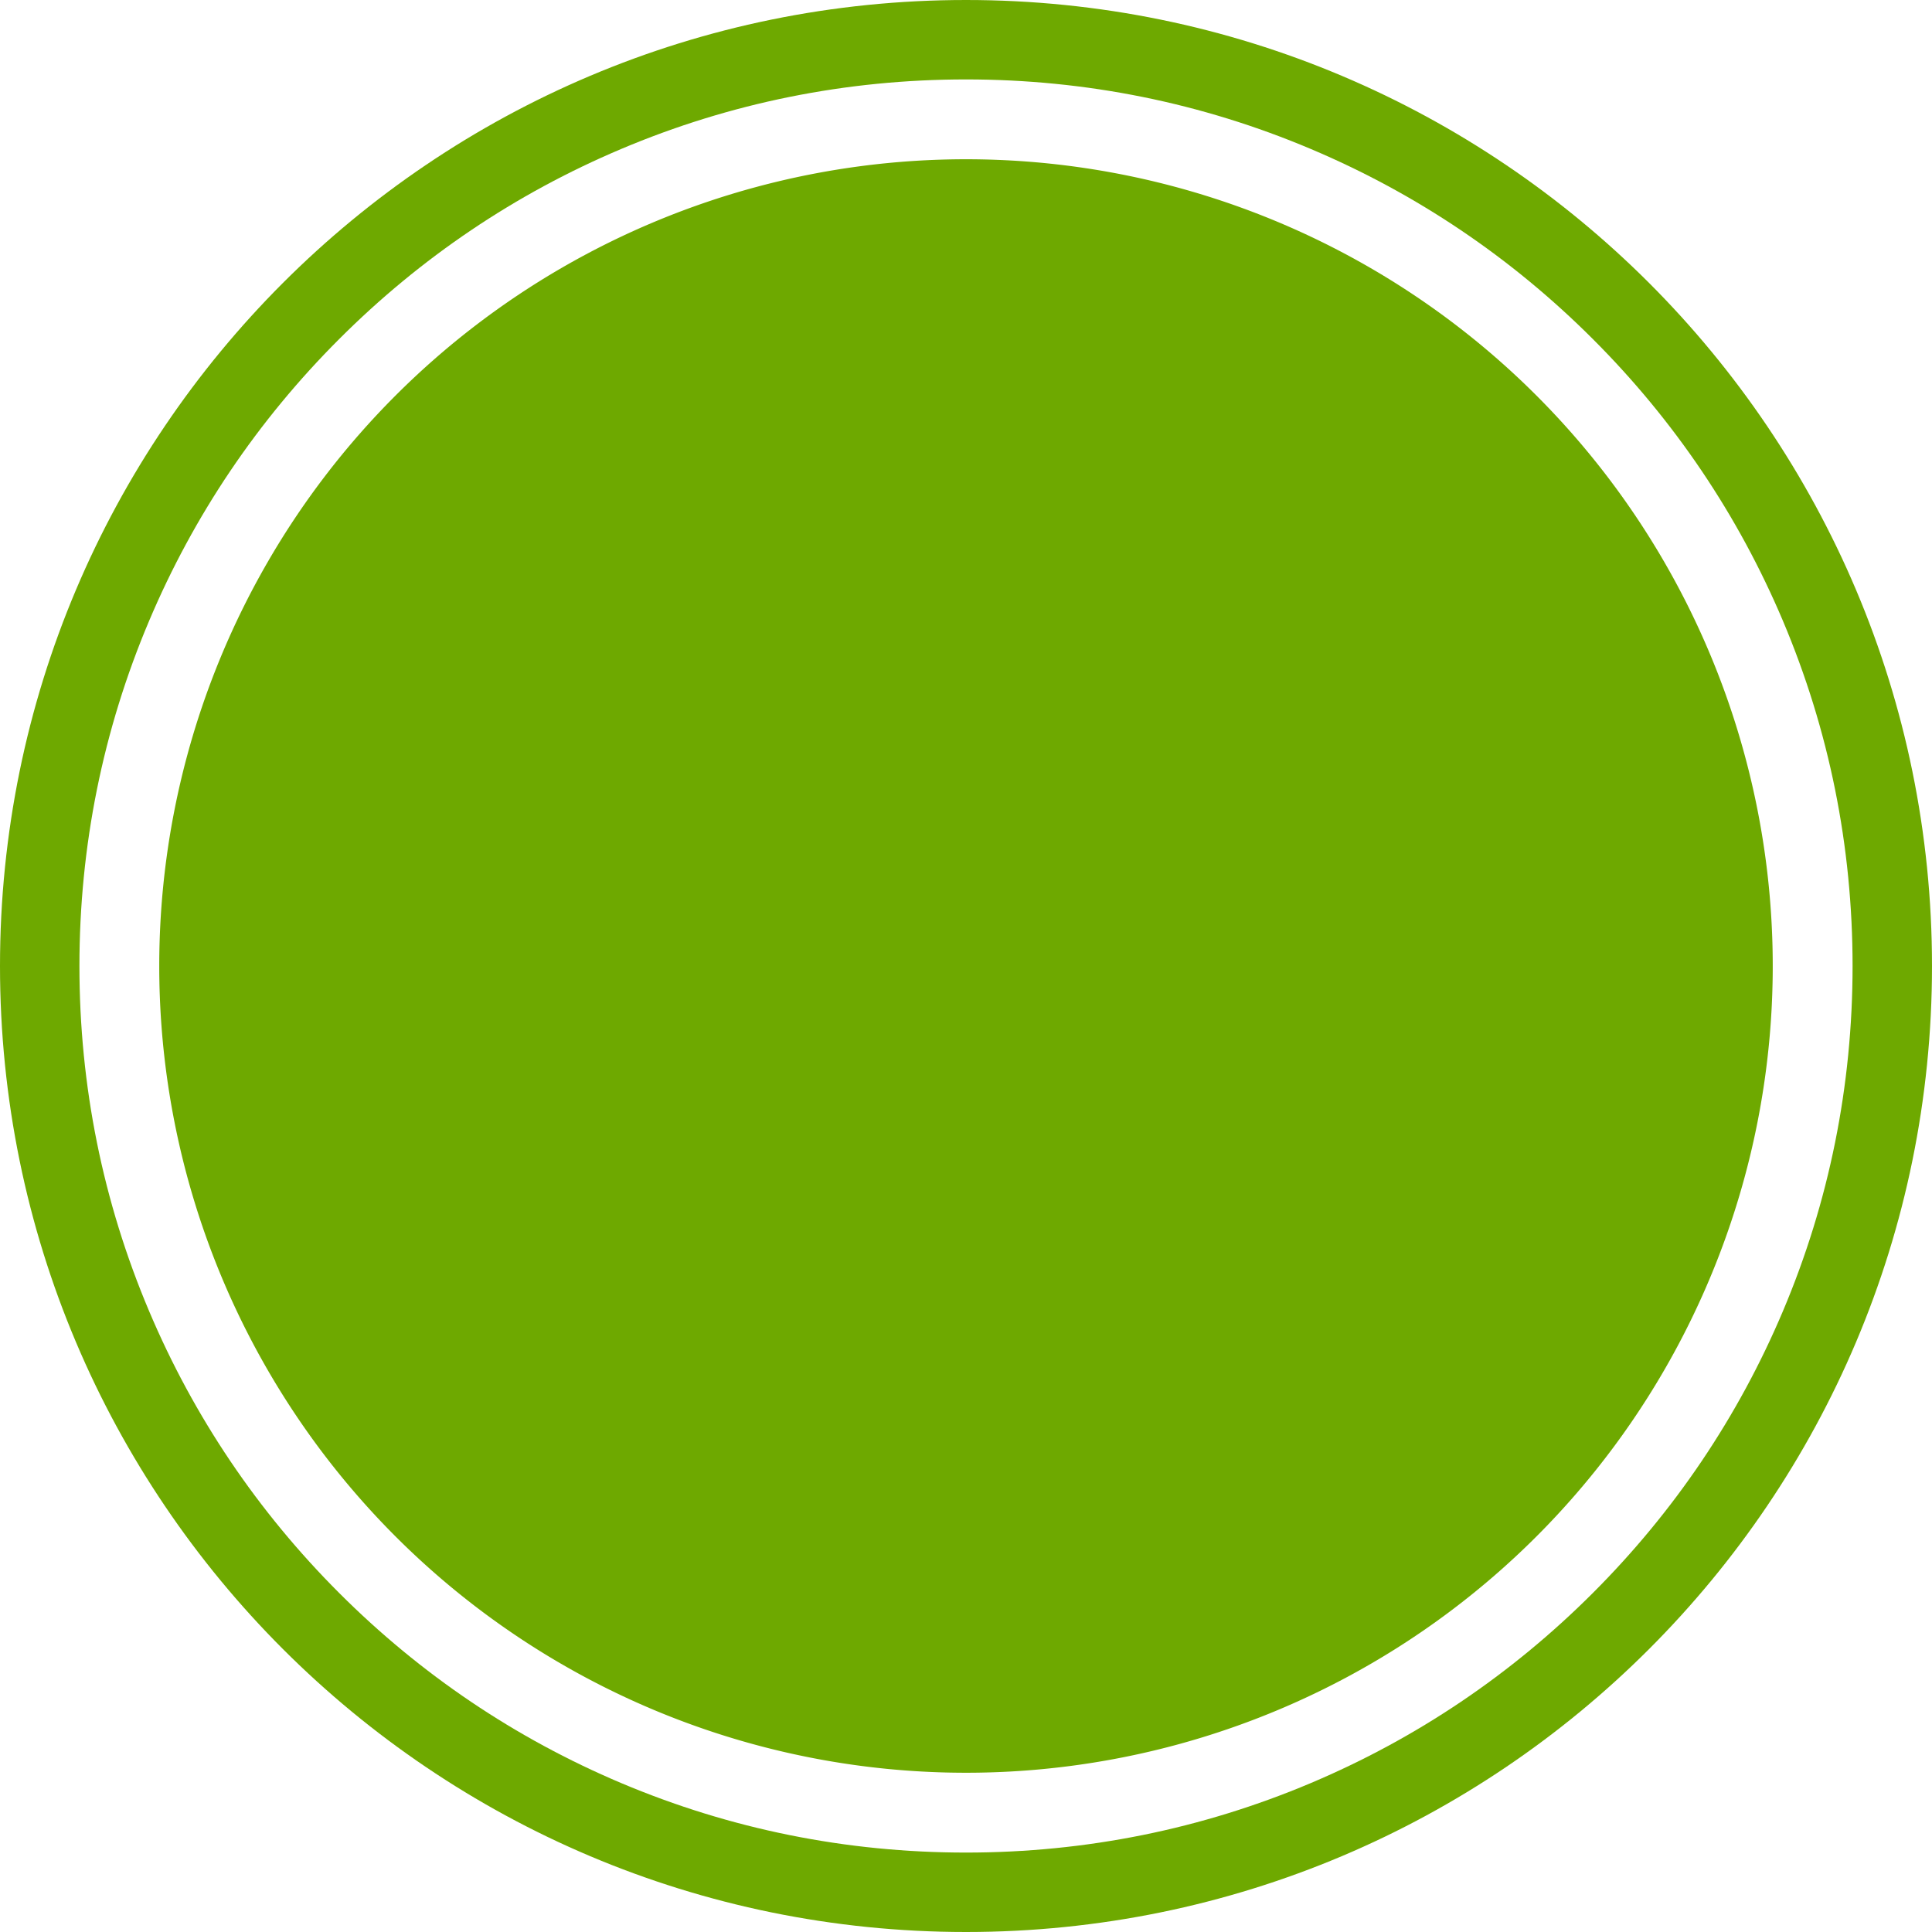
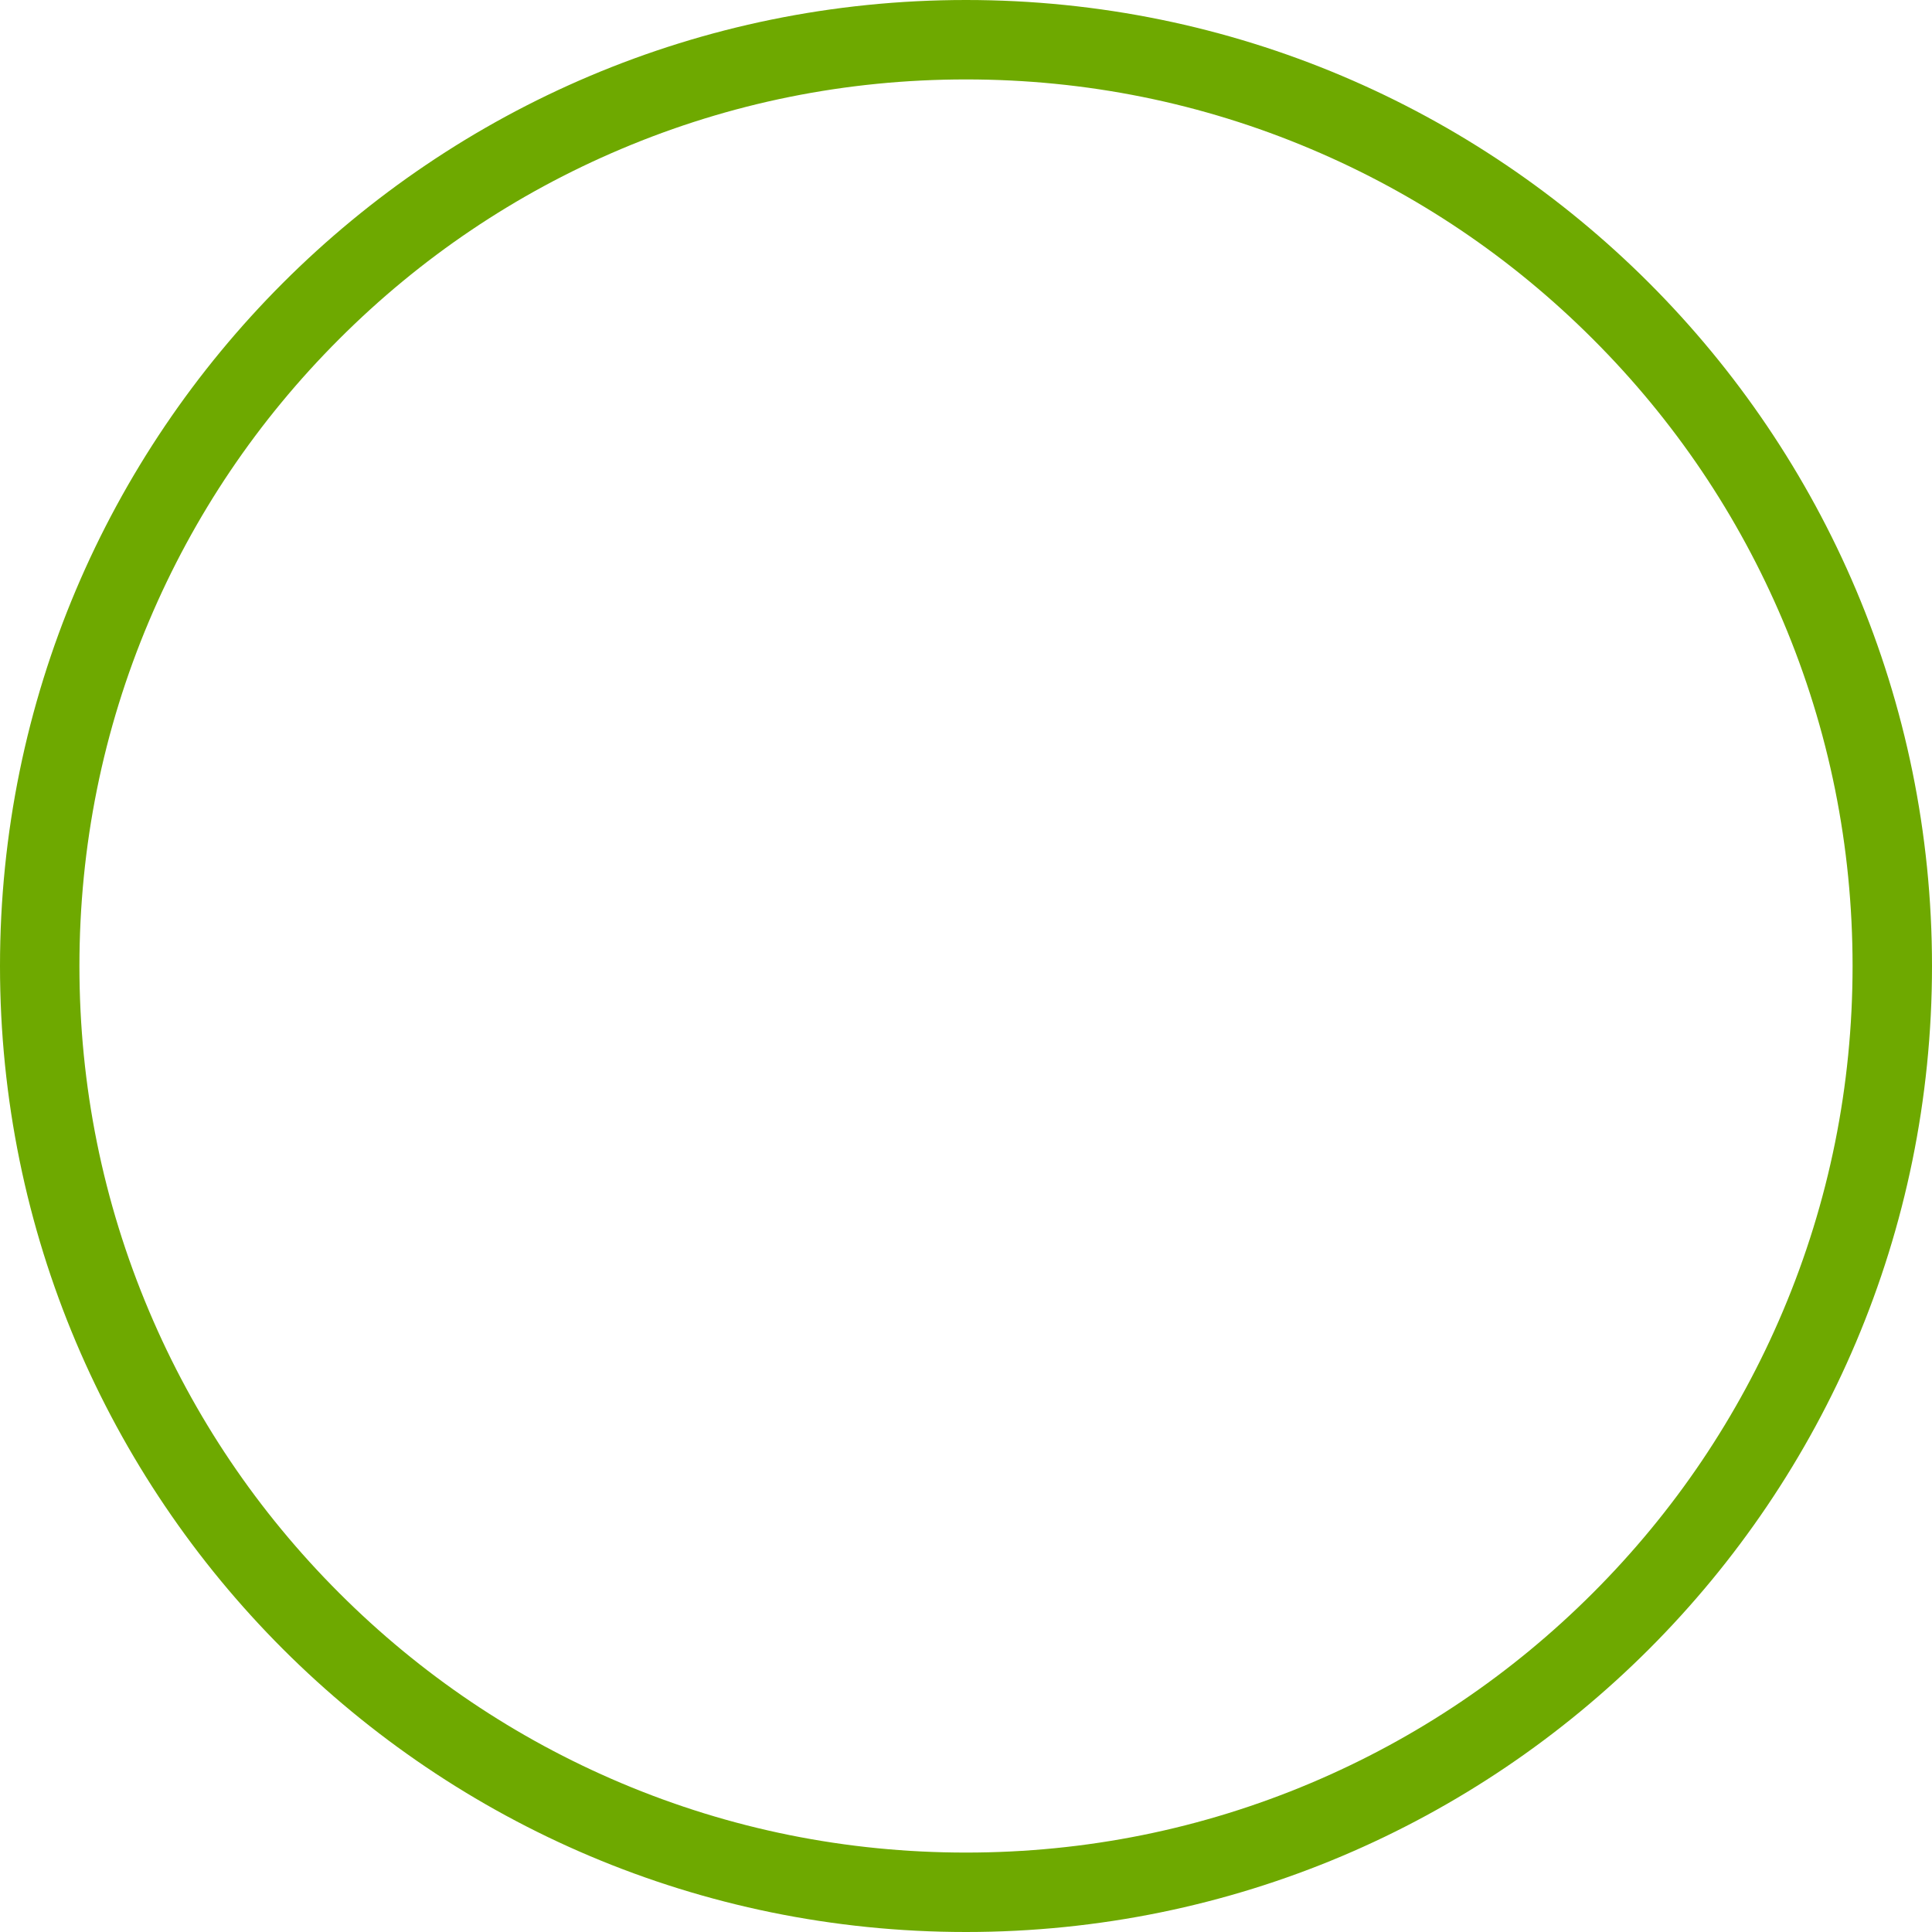
<svg xmlns="http://www.w3.org/2000/svg" id="History_Spot" width="48.648" height="48.648" viewBox="0 0 48.648 48.648">
-   <path id="Pfad_266" d="M20.314,0A20.314,20.314,0,1,1,0,20.314,20.314,20.314,0,0,1,20.314,0Z" transform="translate(4.01 4.01)" fill="#6ea900" />
  <g id="Pfad_257" fill="none">
-     <path d="M24.324,0A24.324,24.324,0,1,1,0,24.324,24.324,24.324,0,0,1,24.324,0Z" stroke="none" />
+     <path d="M24.324,0A24.324,24.324,0,1,1,0,24.324,24.324,24.324,0,0,1,24.324,0" stroke="none" />
    <path d="M 24.324 2 C 21.31 2 18.386 2.59 15.635 3.754 C 12.977 4.878 10.589 6.488 8.539 8.539 C 6.488 10.589 4.878 12.977 3.754 15.635 C 2.59 18.386 2 21.31 2 24.324 C 2 27.339 2.59 30.262 3.754 33.013 C 4.878 35.671 6.488 38.059 8.539 40.11 C 10.589 42.161 12.977 43.771 15.635 44.895 C 18.386 46.058 21.31 46.648 24.324 46.648 C 27.339 46.648 30.262 46.058 33.013 44.895 C 35.671 43.771 38.059 42.161 40.11 40.11 C 42.161 38.059 43.771 35.671 44.895 33.013 C 46.058 30.262 46.648 27.339 46.648 24.324 C 46.648 21.31 46.058 18.386 44.895 15.635 C 43.771 12.977 42.161 10.589 40.11 8.539 C 38.059 6.488 35.671 4.878 33.013 3.754 C 30.262 2.59 27.339 2 24.324 2 M 24.324 0 C 37.758 0 48.648 10.89 48.648 24.324 C 48.648 37.758 37.758 48.648 24.324 48.648 C 10.89 48.648 0 37.758 0 24.324 C 0 10.89 10.89 0 24.324 0 Z" stroke="none" fill="#6ea900" />
  </g>
</svg>